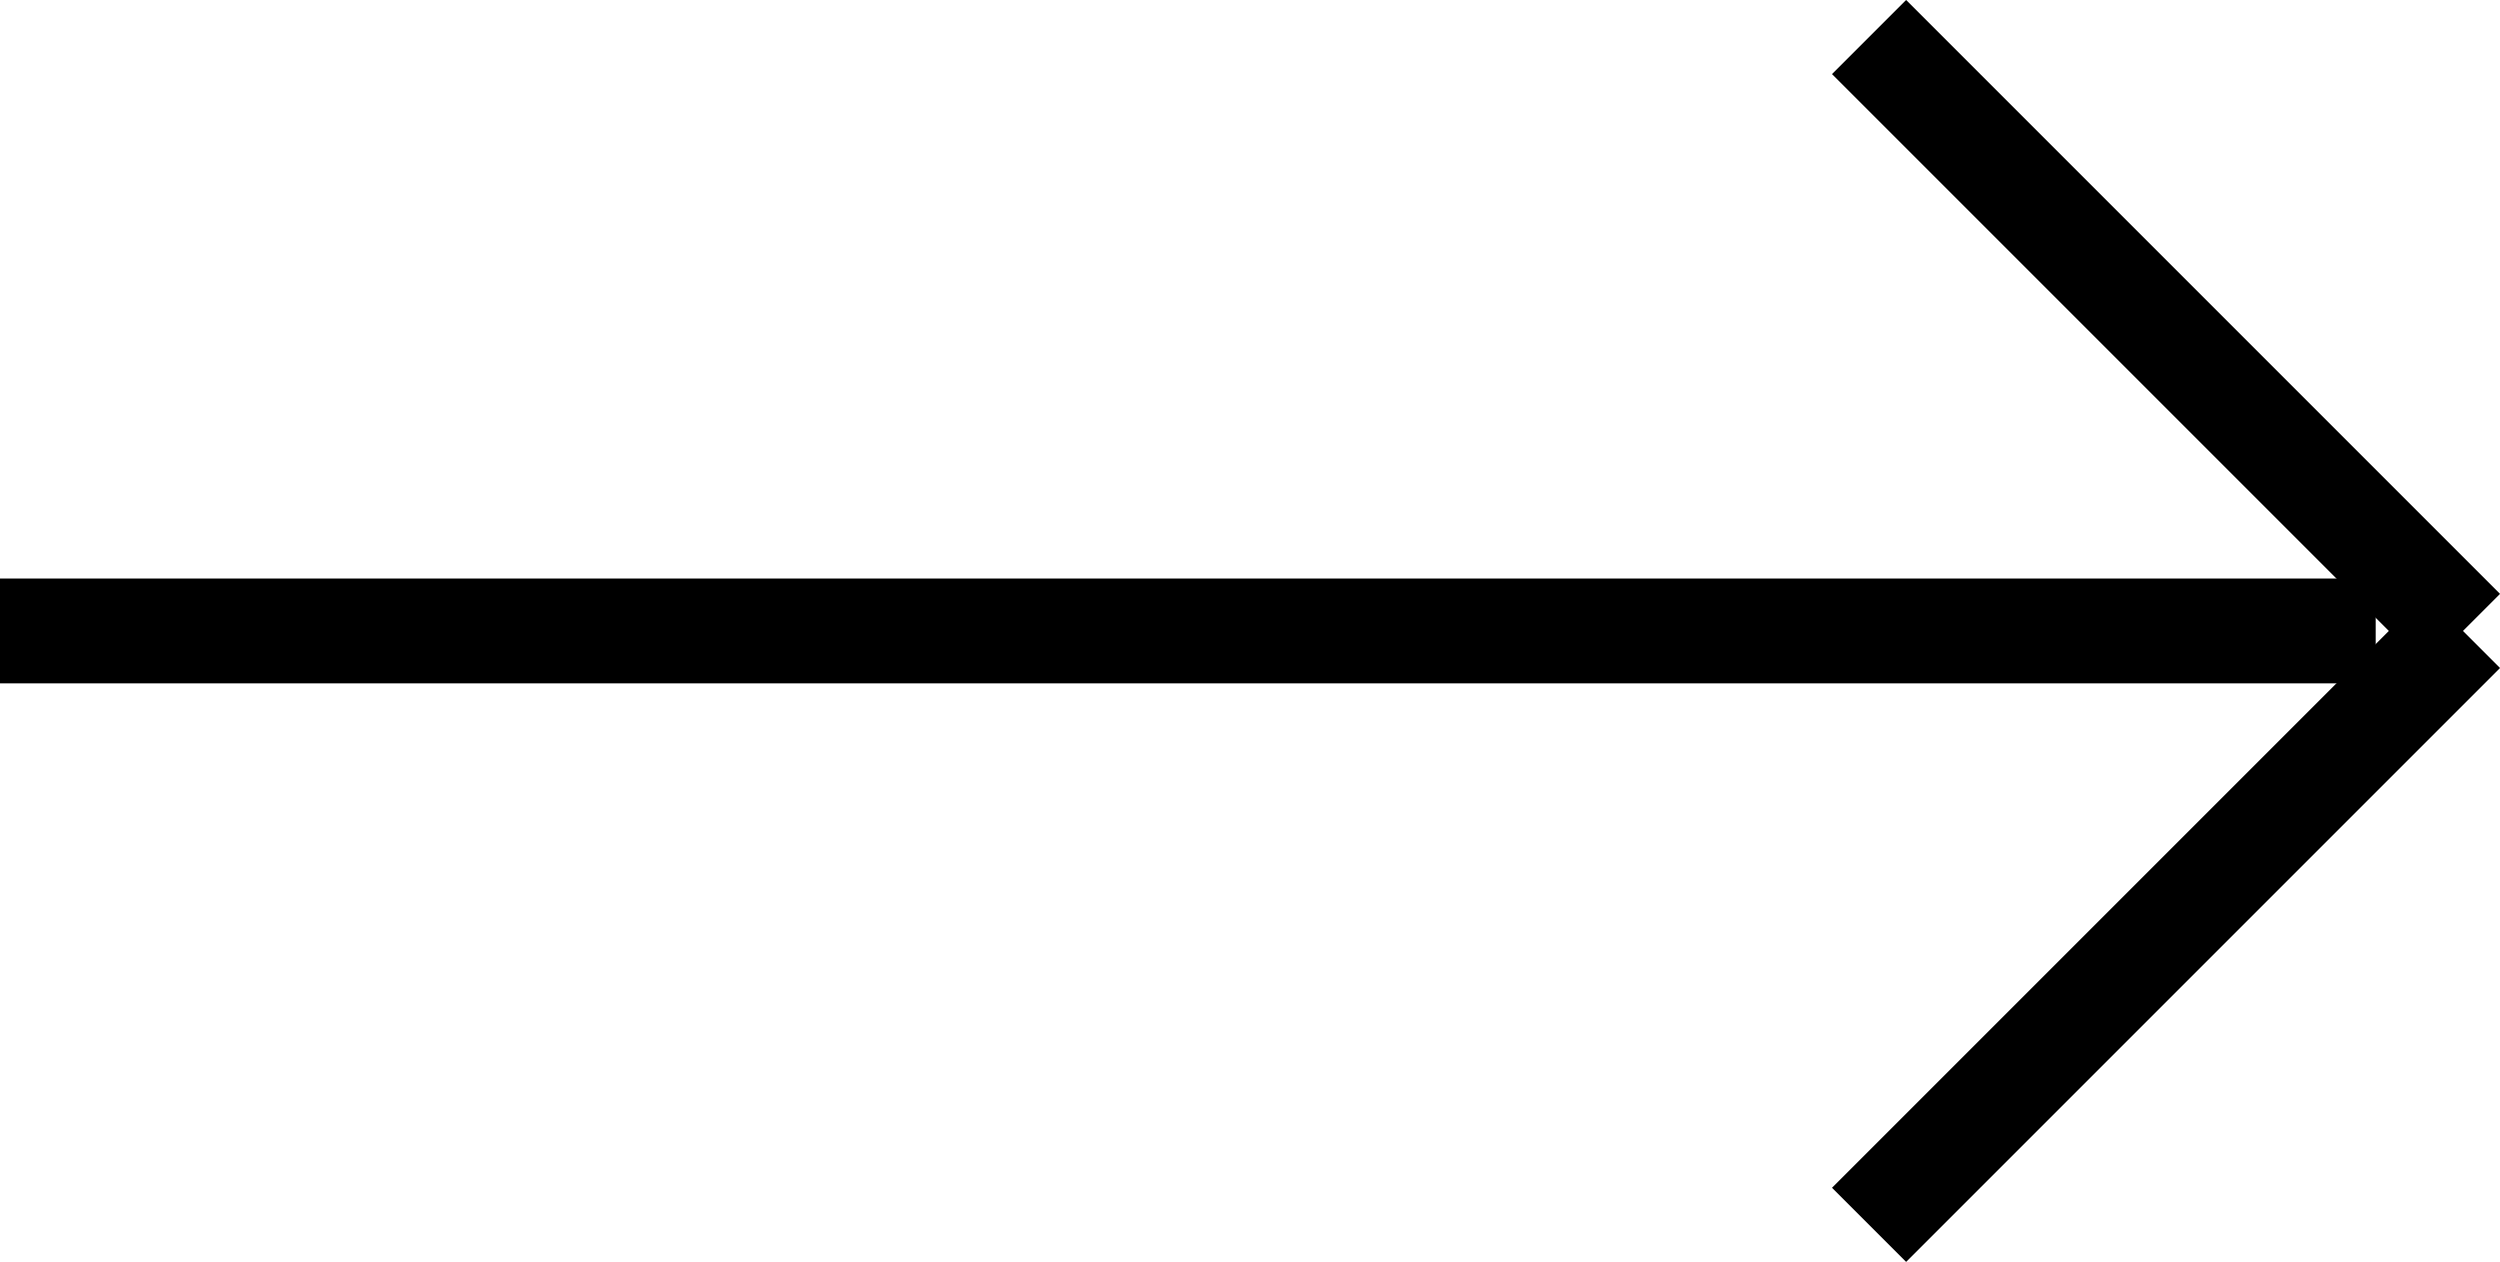
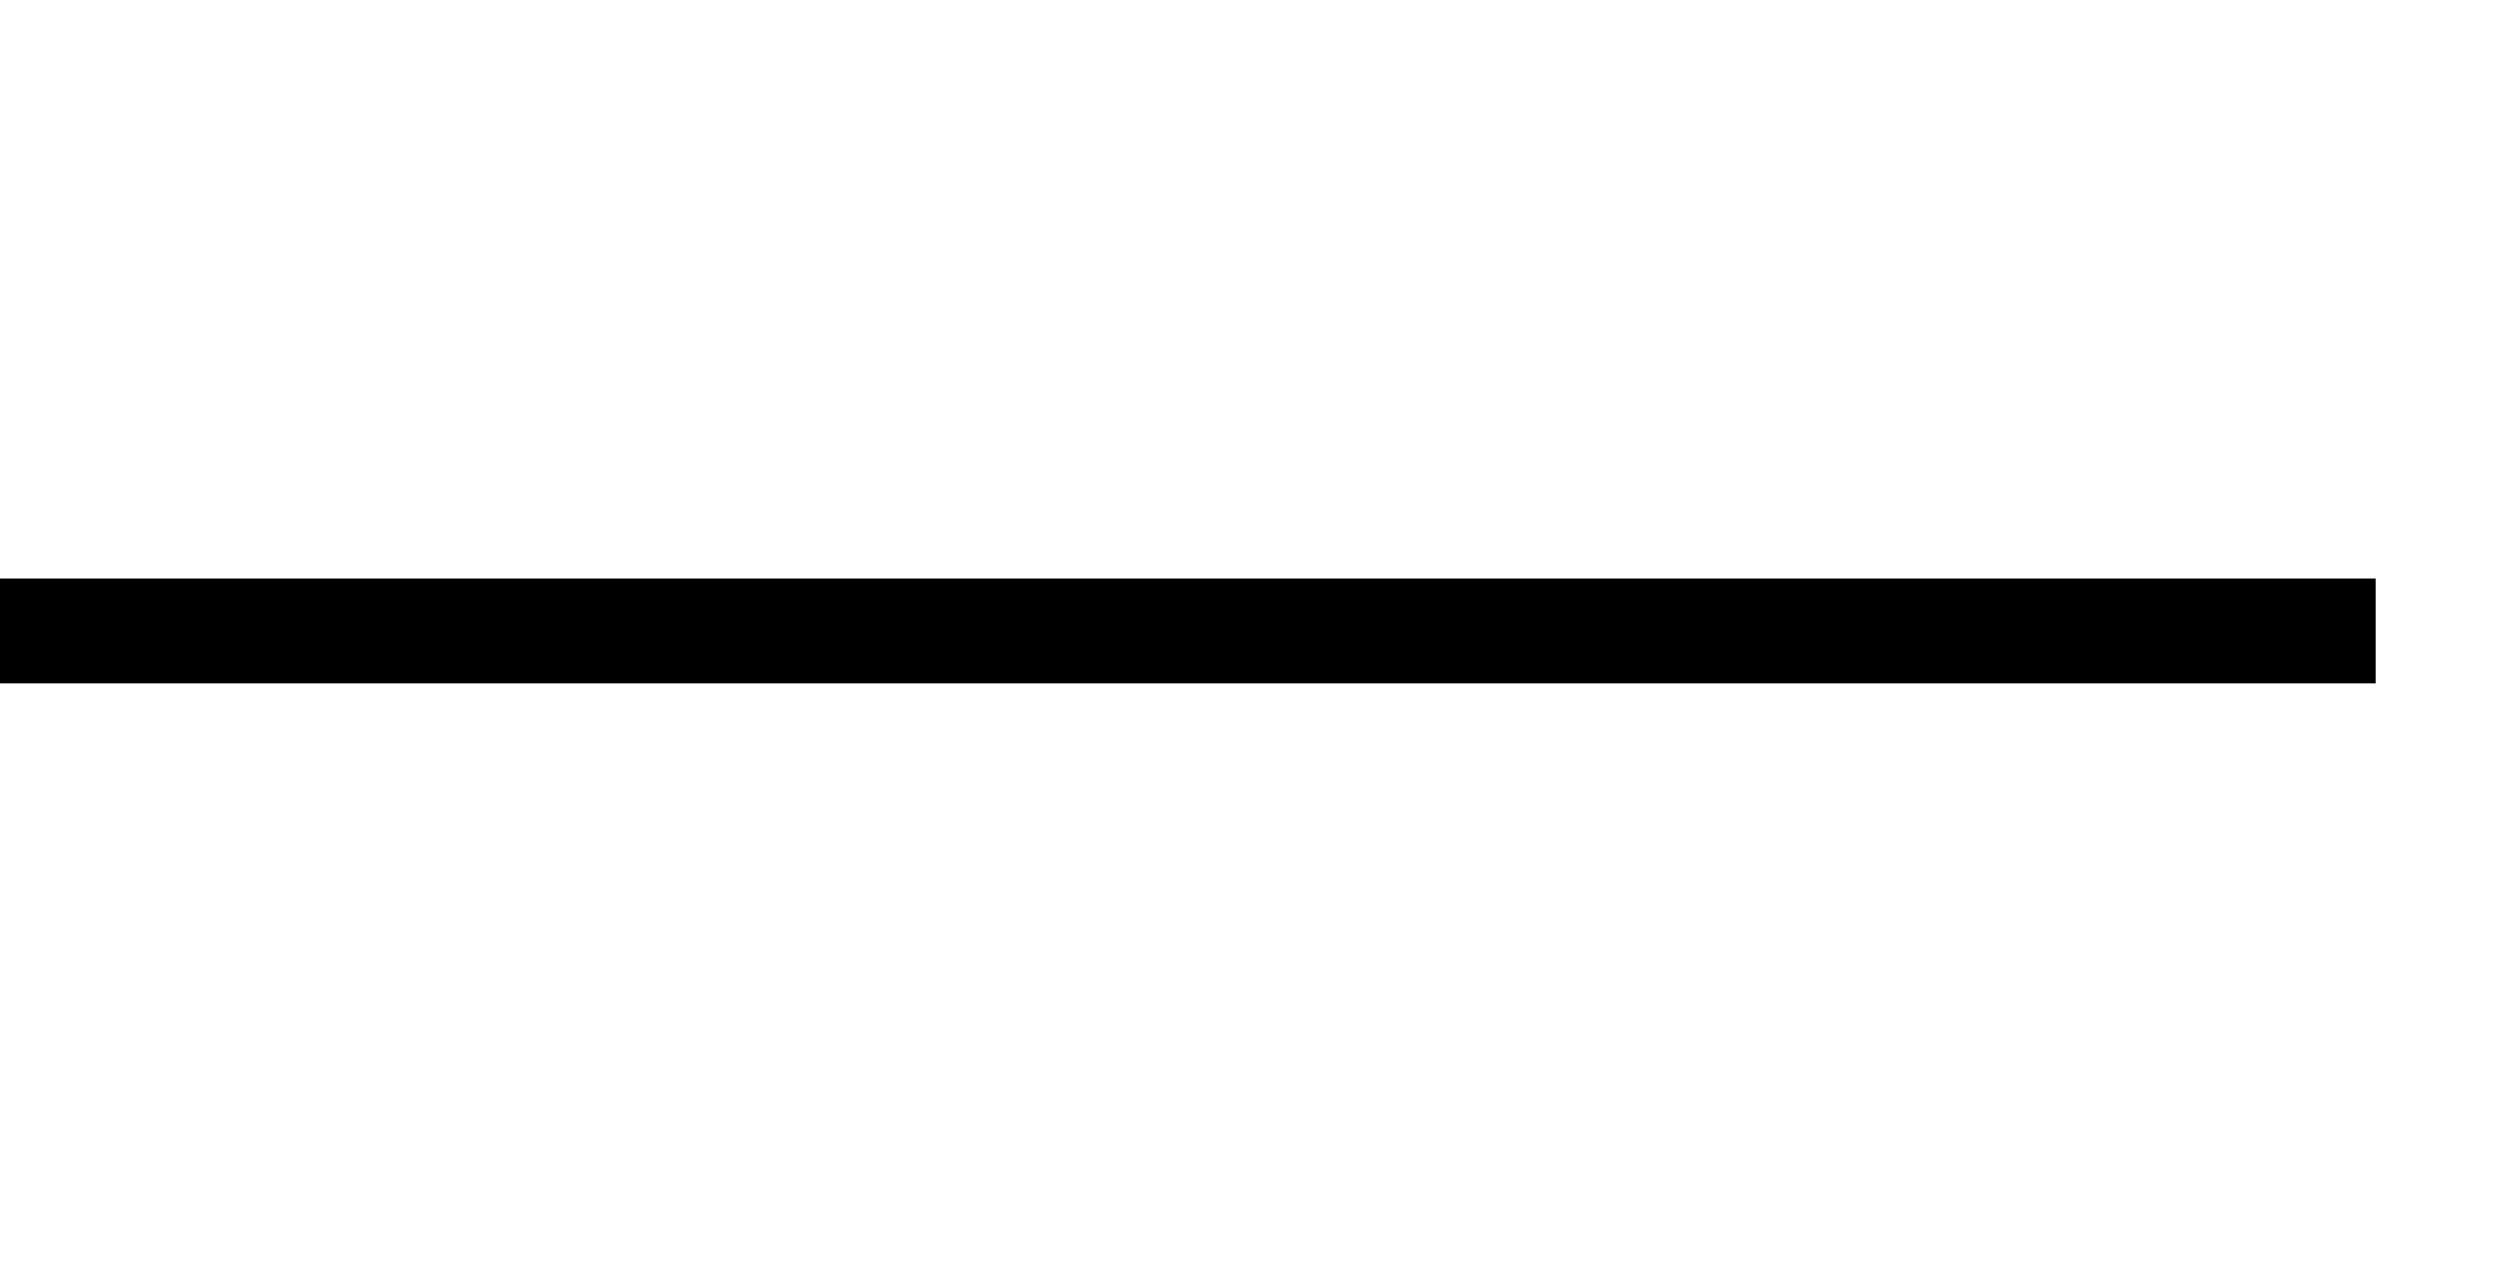
<svg xmlns="http://www.w3.org/2000/svg" width="35.776" height="18.059" viewBox="0 0 35.776 18.059">
  <g id="グループ_233" data-name="グループ 233" transform="translate(-1713.5 -3747.97)">
    <line id="線_23" data-name="線 23" x2="33.997" transform="translate(1713.5 3756.999)" fill="none" stroke="#000" stroke-width="1.5" />
-     <line id="線_24" data-name="線 24" x2="8.499" y2="8.499" transform="translate(1740.247 3748.5)" fill="none" stroke="#000" stroke-width="1.5" />
-     <line id="線_25" data-name="線 25" x1="8.499" y2="8.499" transform="translate(1740.247 3756.999)" fill="none" stroke="#000" stroke-width="1.5" />
  </g>
</svg>